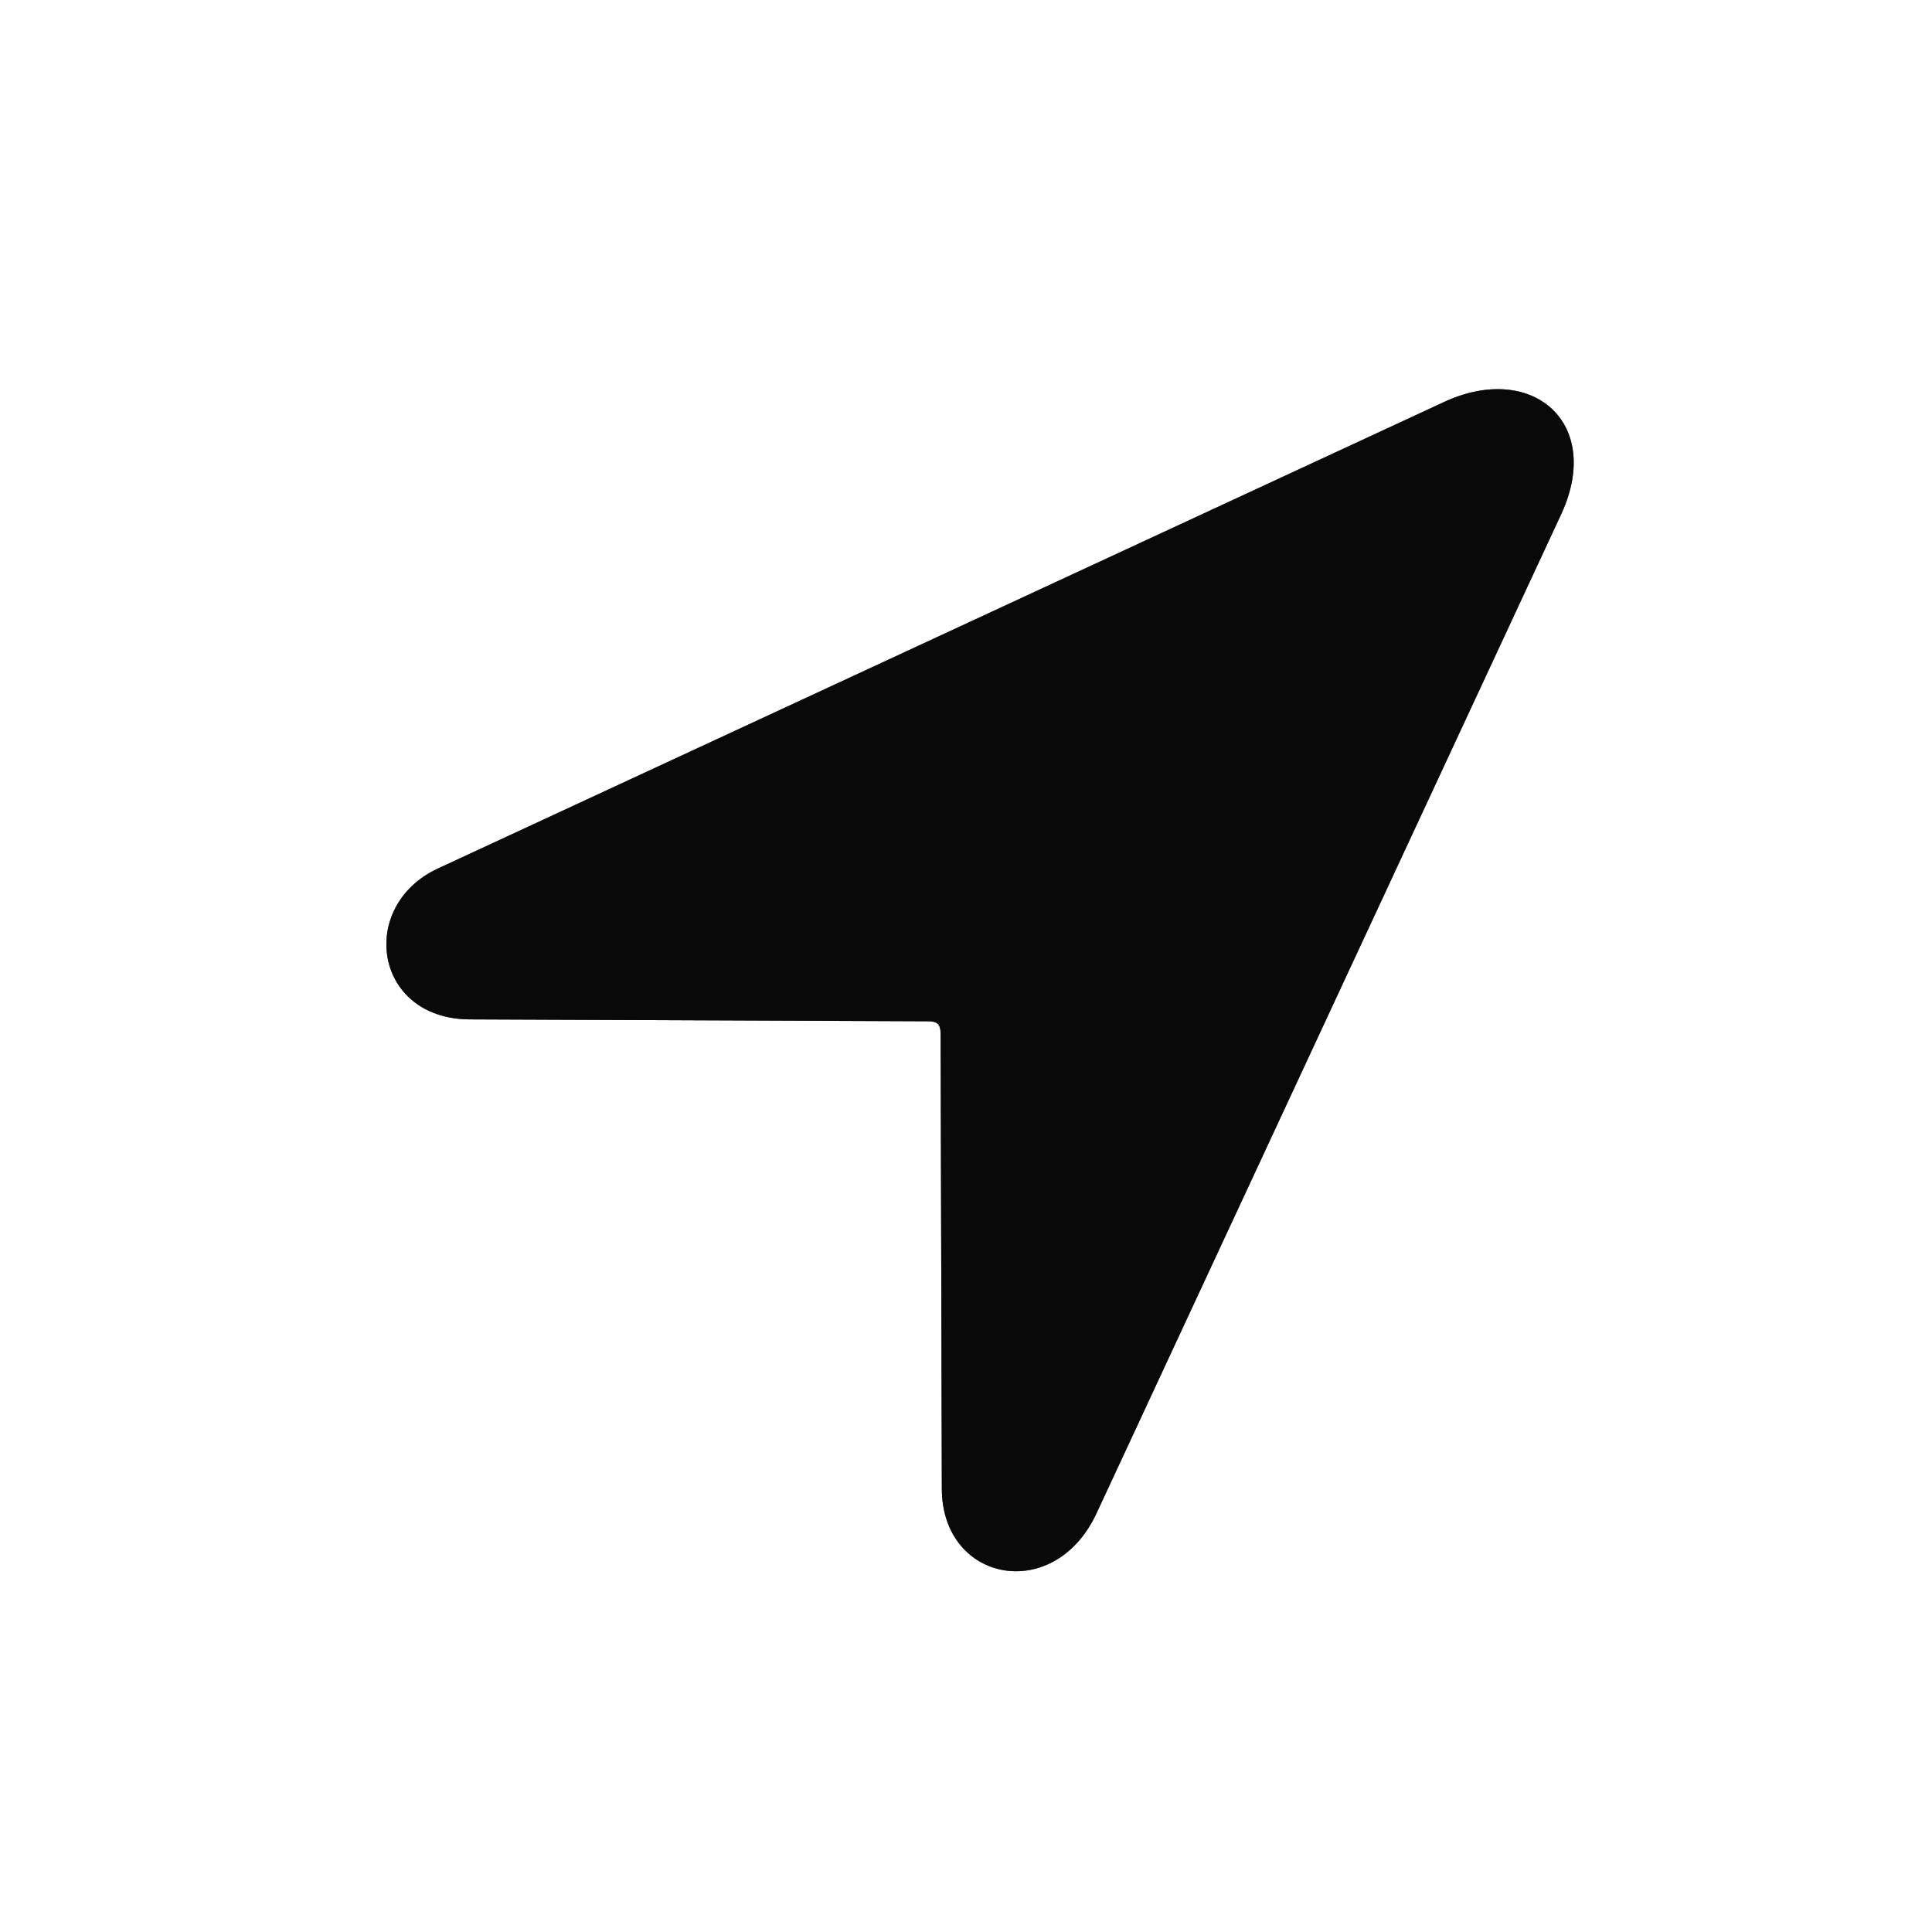
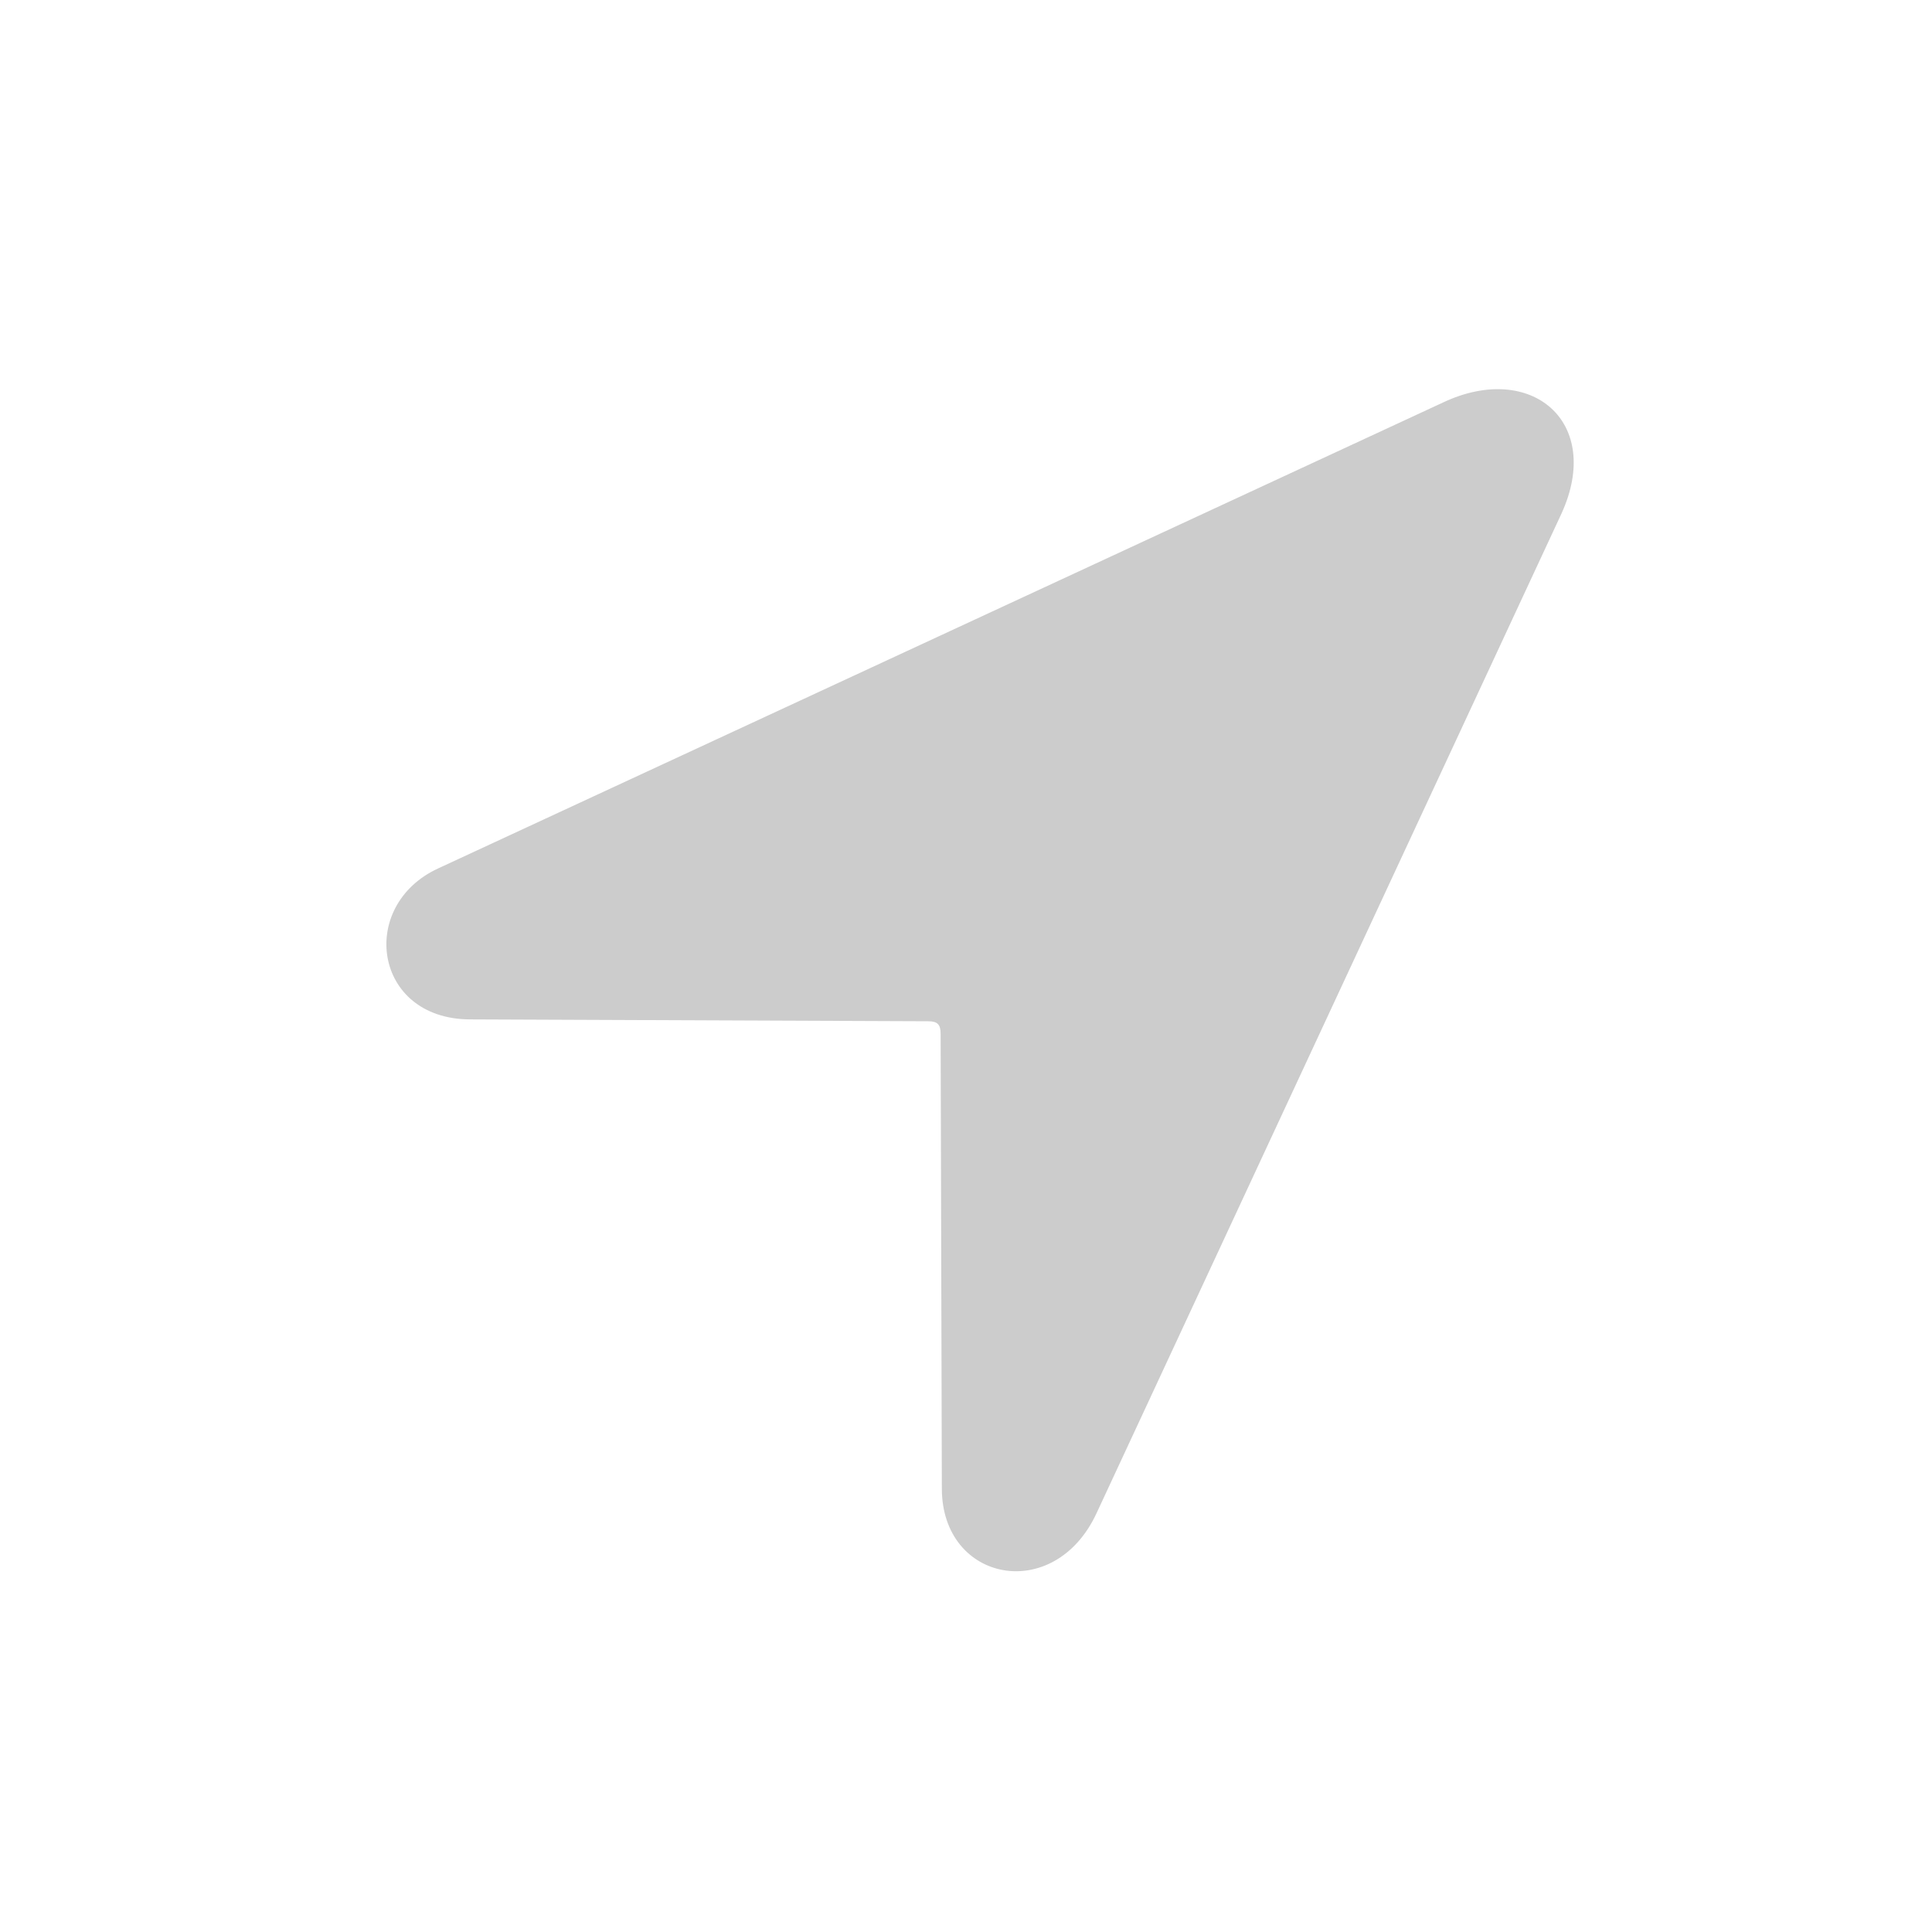
<svg xmlns="http://www.w3.org/2000/svg" width="30" height="30" viewBox="0 0 30 30" fill="none">
  <g clip-path="url(#clip0_347_15543)">
-     <path d="M7.291 15.829L14.411 15.858C14.557 15.858 14.606 15.907 14.606 16.054L14.625 23.114C14.625 24.569 16.373 24.911 17.028 23.495L24.245 7.978C24.899 6.552 23.776 5.605 22.409 6.249L6.803 13.485C5.553 14.062 5.797 15.819 7.291 15.829Z" fill="#1D1D1D" />
-     <path d="M7.291 15.829L14.411 15.858C14.557 15.858 14.606 15.907 14.606 16.054L14.625 23.114C14.625 24.569 16.373 24.911 17.028 23.495L24.245 7.978C24.899 6.552 23.776 5.605 22.409 6.249L6.803 13.485C5.553 14.062 5.797 15.819 7.291 15.829Z" fill="black" fill-opacity="0.2" />
-     <path d="M7.291 15.829L14.411 15.858C14.557 15.858 14.606 15.907 14.606 16.054L14.625 23.114C14.625 24.569 16.373 24.911 17.028 23.495L24.245 7.978C24.899 6.552 23.776 5.605 22.409 6.249L6.803 13.485C5.553 14.062 5.797 15.819 7.291 15.829Z" fill="black" fill-opacity="0.2" />
-     <path d="M7.291 15.829L14.411 15.858C14.557 15.858 14.606 15.907 14.606 16.054L14.625 23.114C14.625 24.569 16.373 24.911 17.028 23.495L24.245 7.978C24.899 6.552 23.776 5.605 22.409 6.249L6.803 13.485C5.553 14.062 5.797 15.819 7.291 15.829Z" fill="black" fill-opacity="0.2" />
-     <path d="M7.291 15.829L14.411 15.858C14.557 15.858 14.606 15.907 14.606 16.054L14.625 23.114C14.625 24.569 16.373 24.911 17.028 23.495L24.245 7.978C24.899 6.552 23.776 5.605 22.409 6.249L6.803 13.485C5.553 14.062 5.797 15.819 7.291 15.829Z" fill="black" fill-opacity="0.2" />
    <path d="M7.291 15.829L14.411 15.858C14.557 15.858 14.606 15.907 14.606 16.054L14.625 23.114C14.625 24.569 16.373 24.911 17.028 23.495L24.245 7.978C24.899 6.552 23.776 5.605 22.409 6.249L6.803 13.485C5.553 14.062 5.797 15.819 7.291 15.829Z" fill="black" fill-opacity="0.2" />
  </g>
  <defs>
    <clipPath id="clip0_347_15543">
      <rect width="18.436" height="18.398" fill="white" transform="translate(6 6)" />
    </clipPath>
  </defs>
</svg>